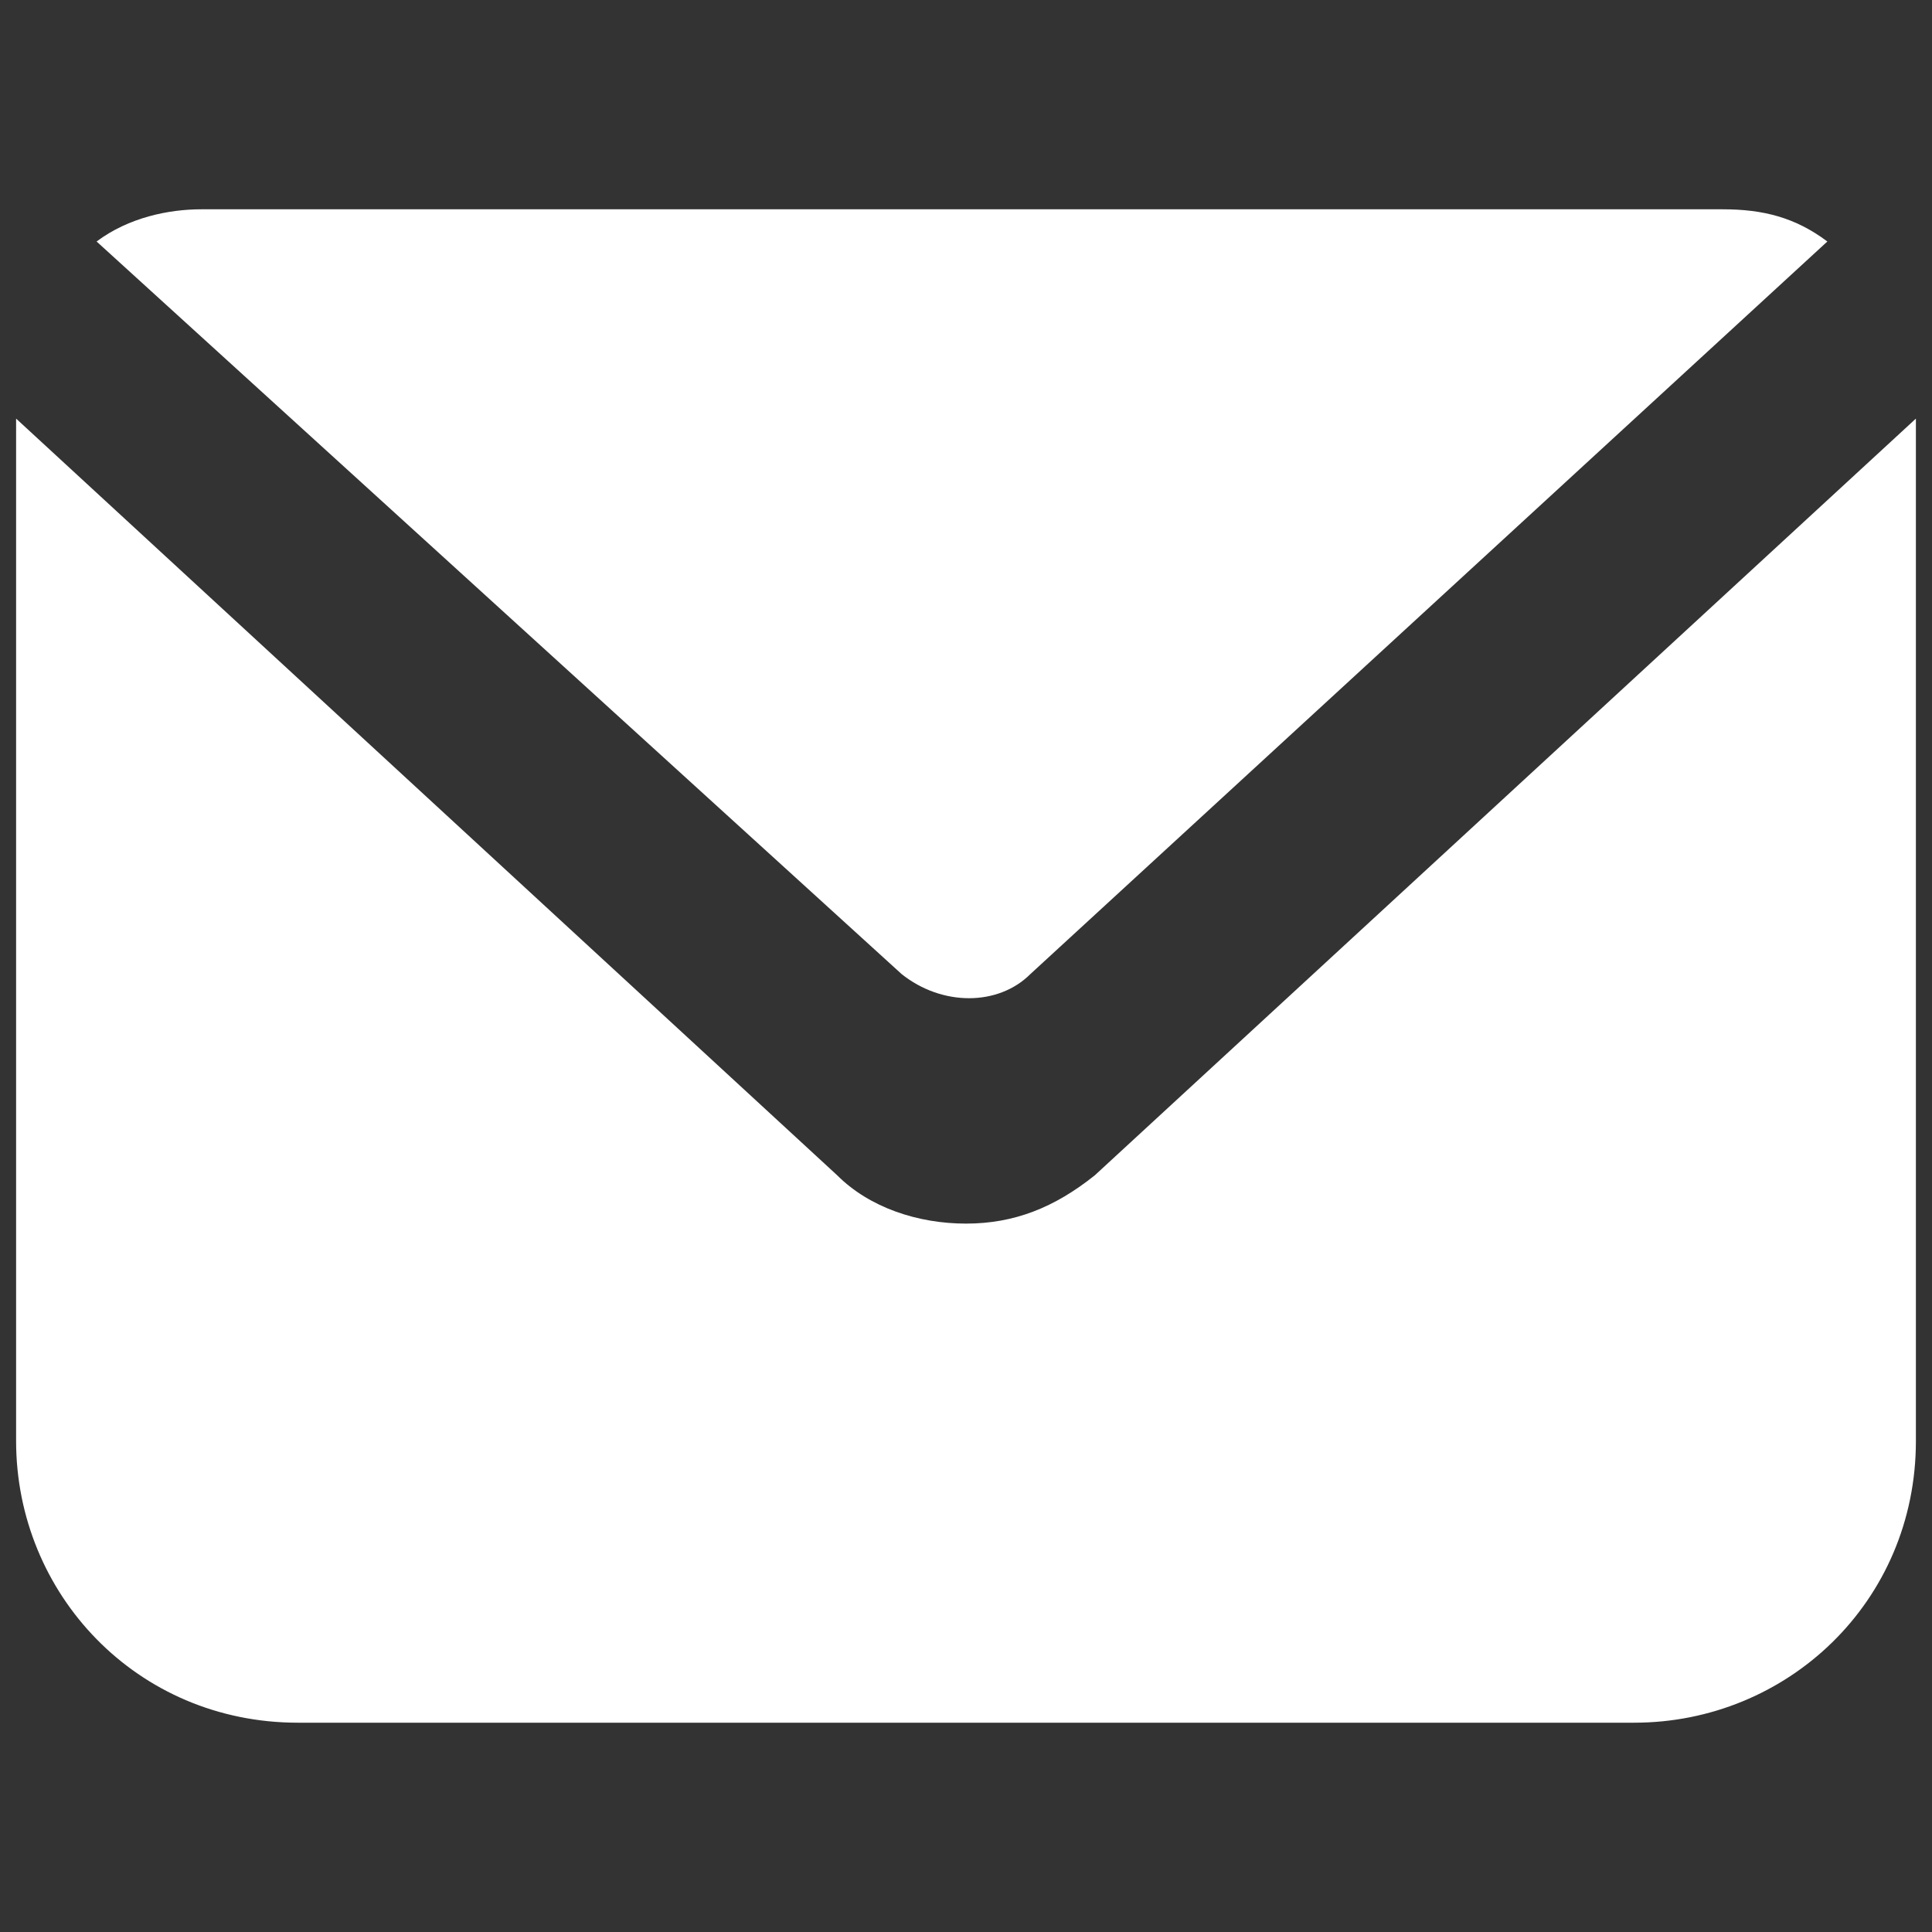
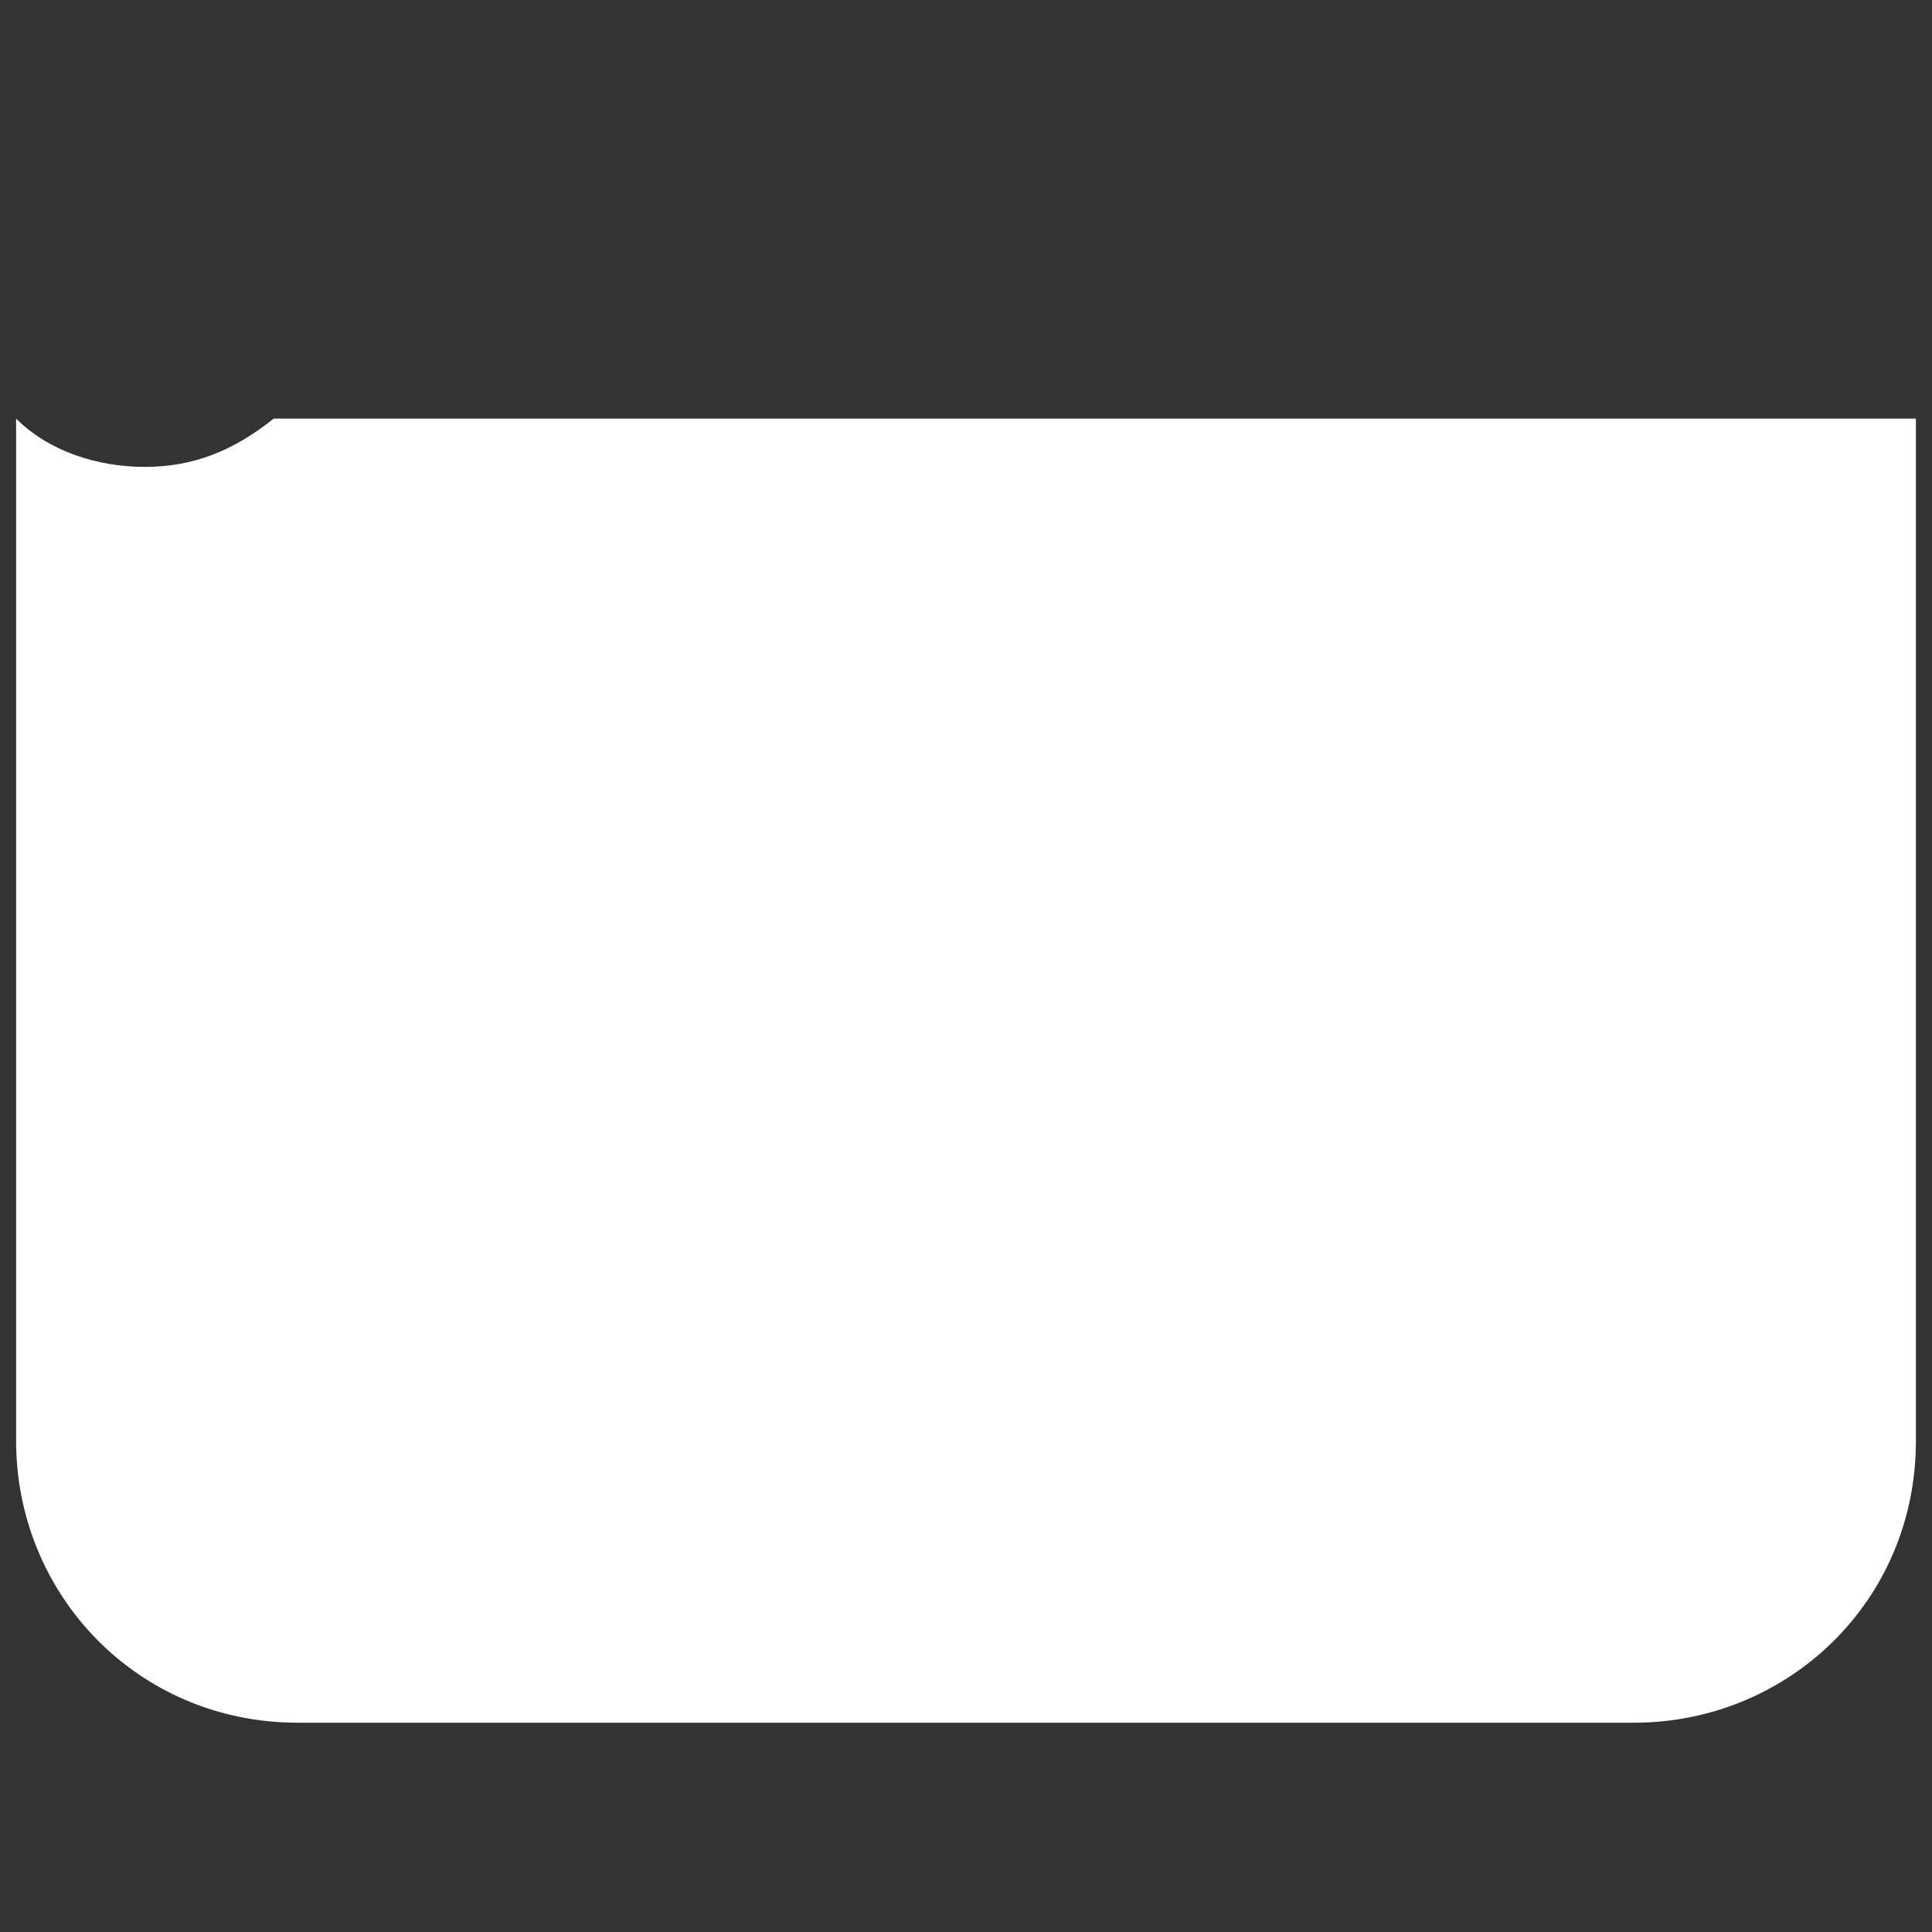
<svg xmlns="http://www.w3.org/2000/svg" version="1.1" id="Layer_1" x="0px" y="0px" viewBox="0 0 24 24" style="enable-background:new 0 0 24 24;" xml:space="preserve">
  <rect x="0" y="0" width="24" height="24" fill="#333333" stroke="none" />
  <style type="text/css">
	.st0{fill:#FFFFFF;}
</style>
-   <path class="st0" d="M12.8,12.1c-0.4,0.4-1.1,0.4-1.6,0L1.2,3c0.4-0.3,0.9-0.4,1.3-0.4h18.9c0.5,0,0.9,0.1,1.3,0.4L12.8,12.1z" />
-   <path class="st0" d="M23.8,5.2v12.7c0,2-1.6,3.5-3.5,3.5H3.7c-2,0-3.5-1.6-3.5-3.5V5.2l10.2,9.4c0.4,0.4,1,0.6,1.6,0.6  c0.6,0,1.1-0.2,1.6-0.6L23.8,5.2z" />
+   <path class="st0" d="M23.8,5.2v12.7c0,2-1.6,3.5-3.5,3.5H3.7c-2,0-3.5-1.6-3.5-3.5V5.2c0.4,0.4,1,0.6,1.6,0.6  c0.6,0,1.1-0.2,1.6-0.6L23.8,5.2z" />
</svg>